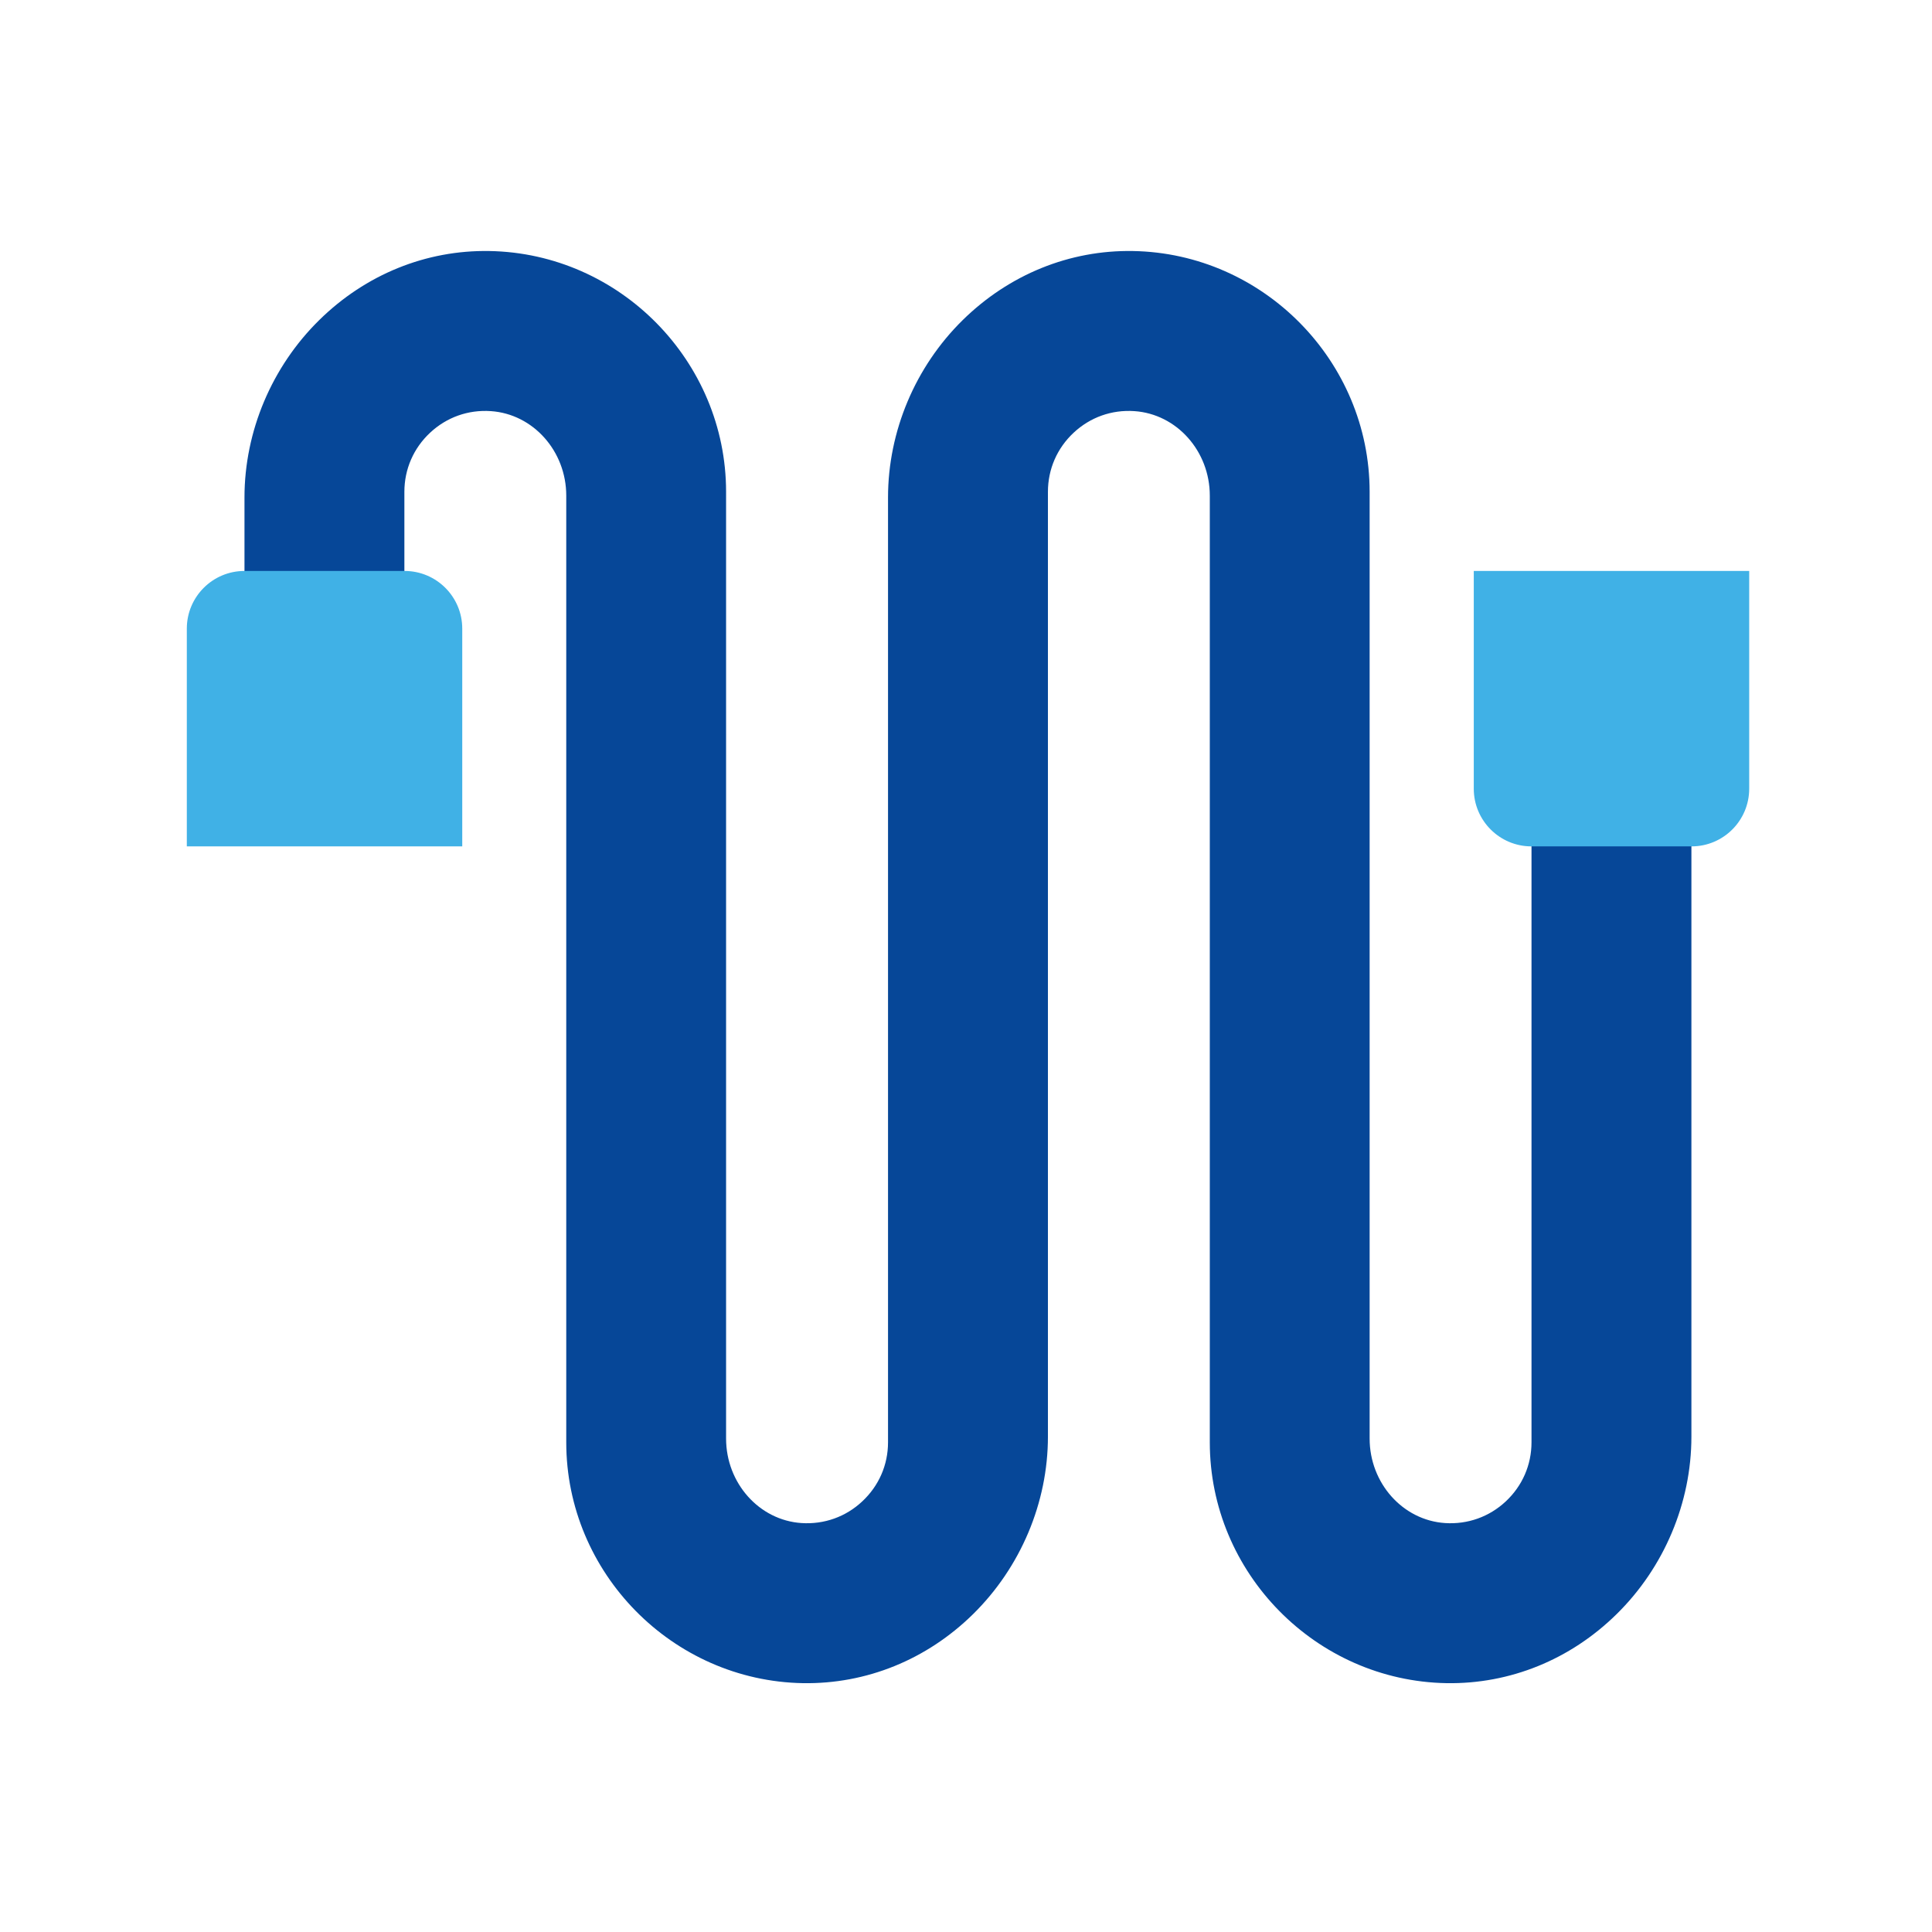
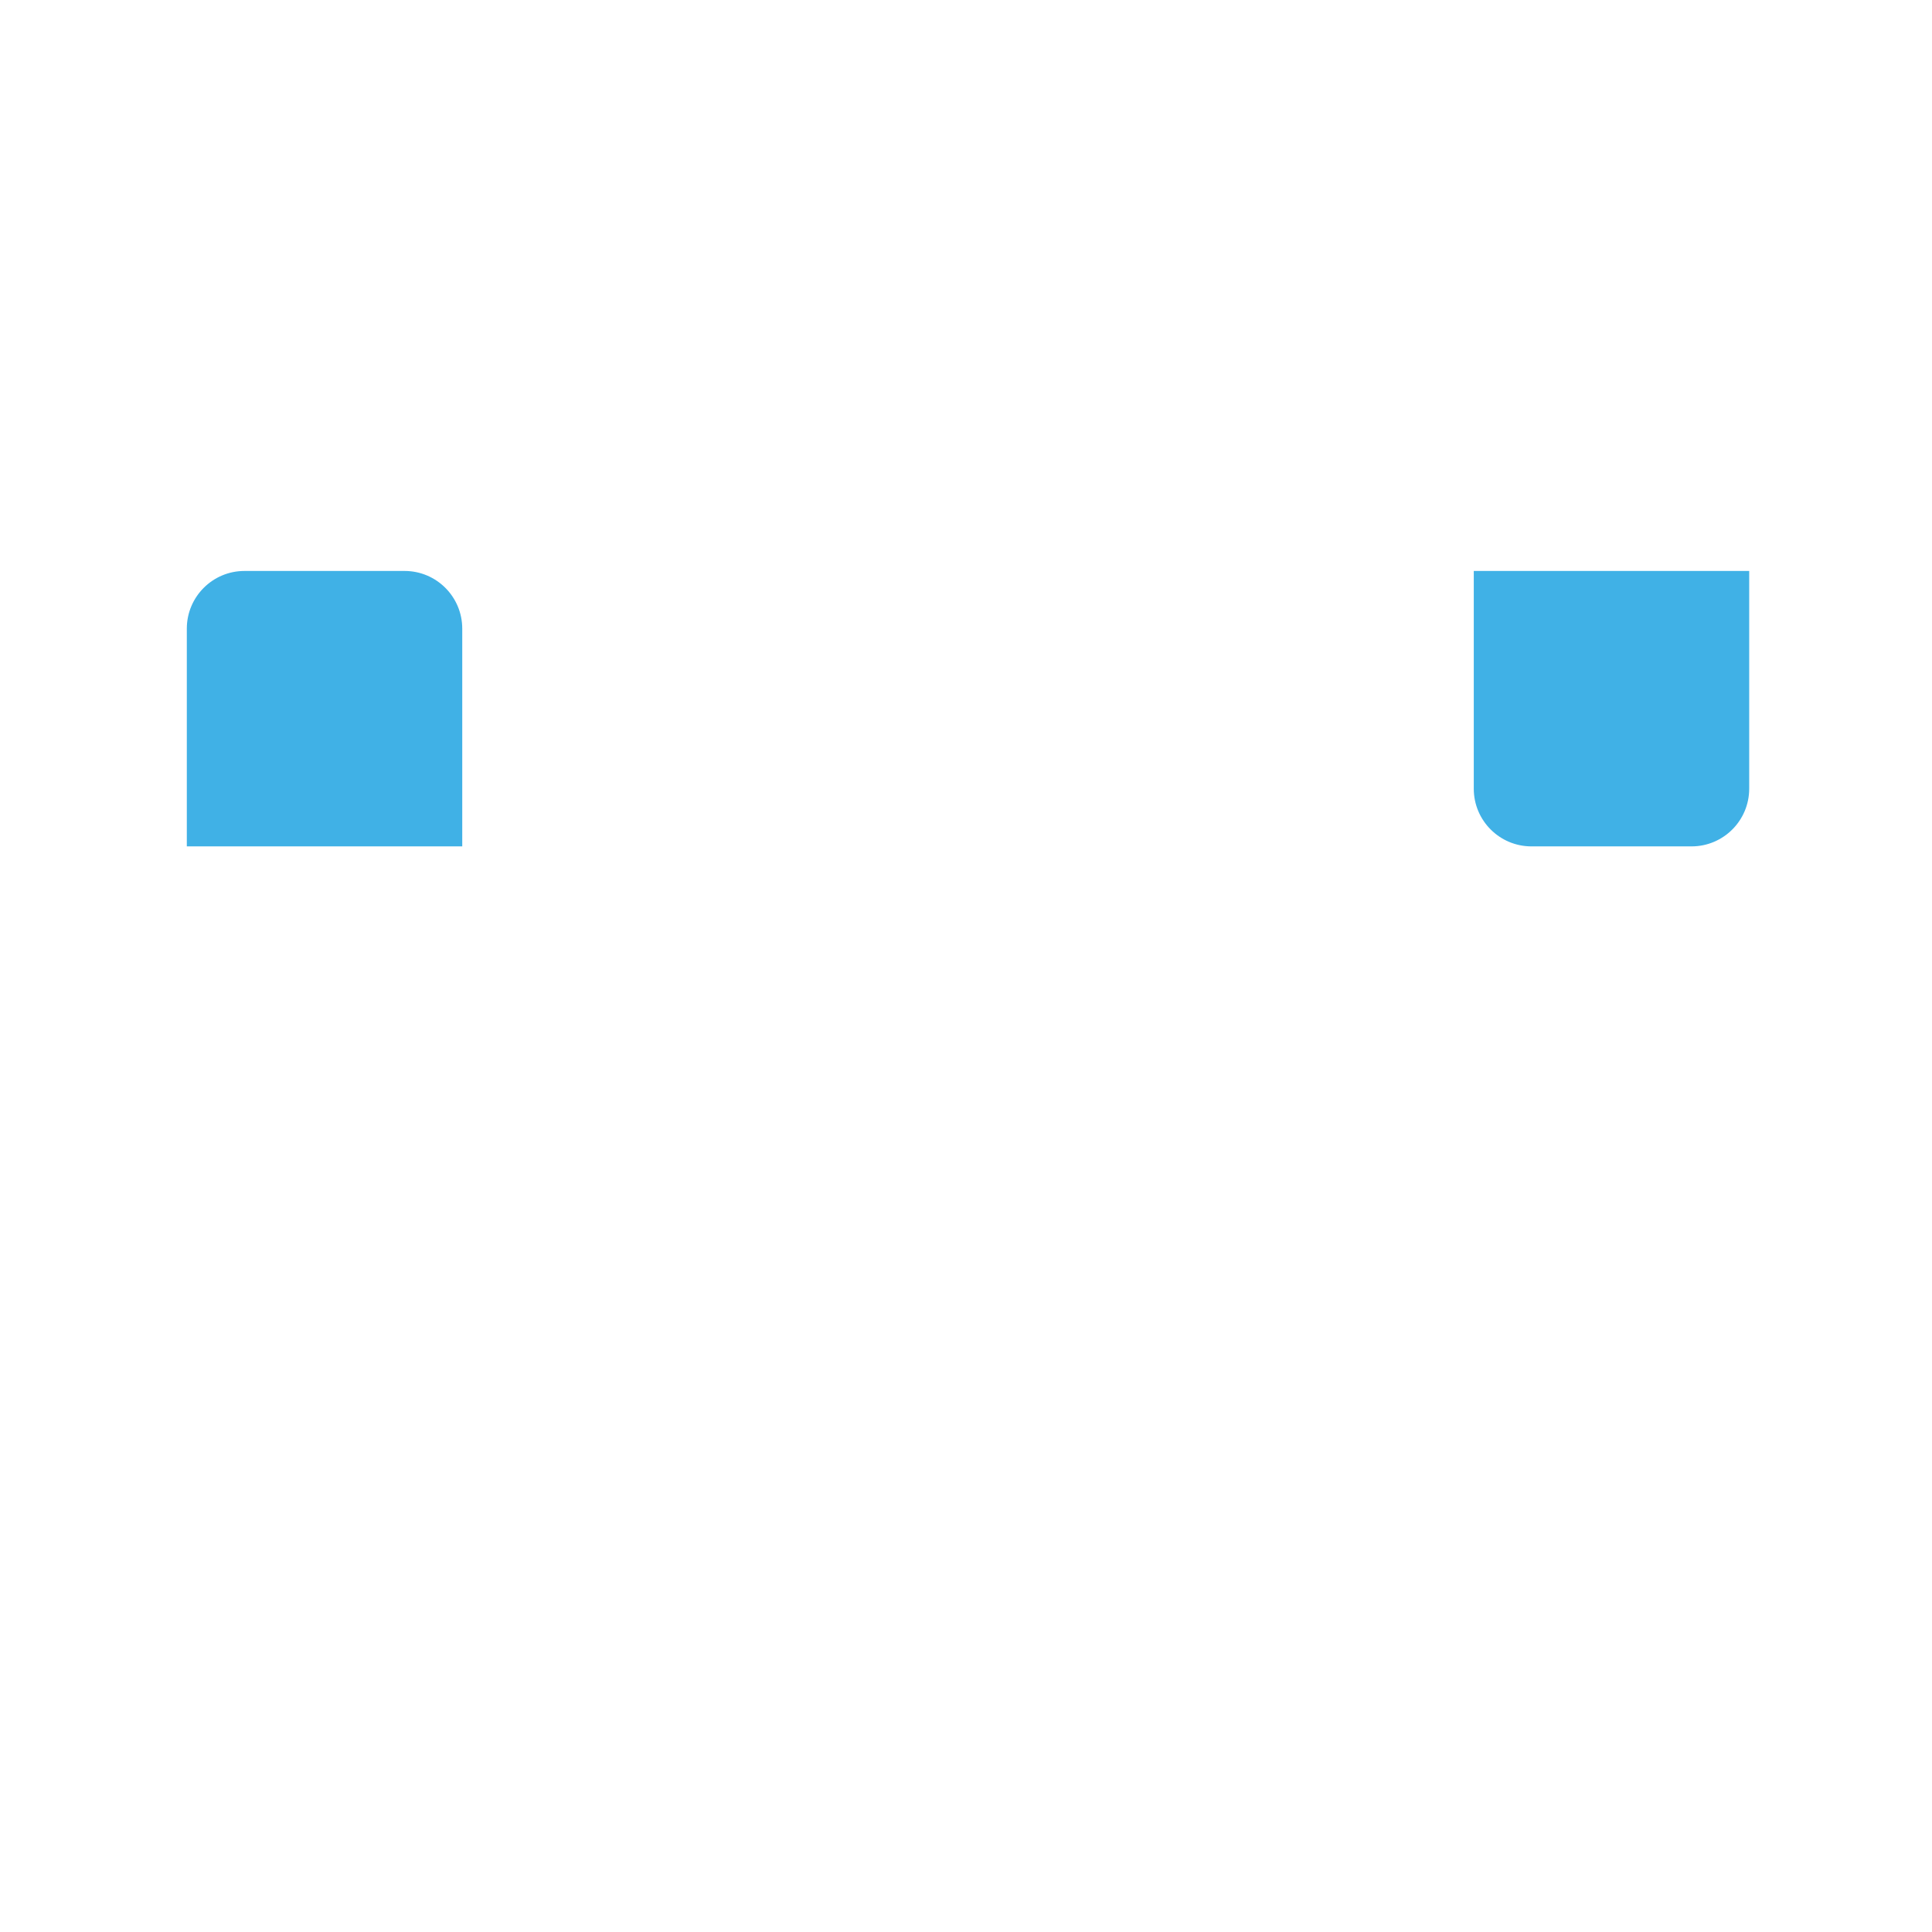
<svg xmlns="http://www.w3.org/2000/svg" xmlns:xlink="http://www.w3.org/1999/xlink" id="Camada_1" x="0px" y="0px" viewBox="0 0 283.46 283.46" style="enable-background:new 0 0 283.46 283.46;" xml:space="preserve">
  <style type="text/css">
	.st0{clip-path:url(#SVGID_00000068653483855073543160000014085724159651425675_);fill:#064798;}
	.st1{clip-path:url(#SVGID_00000068653483855073543160000014085724159651425675_);fill:#40B1E6;}
</style>
  <g>
    <g>
      <defs>
        <rect id="SVGID_1_" x="0.29" y="0.15" width="283.46" height="283.46" />
      </defs>
      <clipPath id="SVGID_00000029003586588960507030000002684569943421163924_">
        <use xlink:href="#SVGID_1_" style="overflow:visible;" />
      </clipPath>
-       <path style="clip-path:url(#SVGID_00000029003586588960507030000002684569943421163924_);fill:#064798;" d="M153.75,210.78V72.16    c0-3.32,1.34-6.4,3.77-8.67c2.43-2.27,5.59-3.4,8.92-3.17c6.2,0.42,11.06,5.86,11.06,12.4v138.9c0,19.16,15.58,35,34.73,35.33    c9.29,0.15,18.16-3.44,24.96-10.13c6.97-6.85,10.97-16.34,10.97-26.03V96.75h-23.46v114.86c0,3.32-1.34,6.39-3.77,8.67    c-2.43,2.27-5.6,3.4-8.92,3.18c-6.2-0.41-11.06-5.86-11.06-12.4V72.16c0-19.16-15.58-35.01-34.73-35.33    c-9.29-0.16-18.16,3.44-24.97,10.13c-6.97,6.85-10.96,16.34-10.96,26.03v138.62c0,3.32-1.34,6.39-3.78,8.67    c-2.42,2.27-5.59,3.4-8.92,3.18c-6.2-0.41-11.06-5.86-11.06-12.4V72.16c0-19.16-15.58-35.01-34.73-35.33    c-9.29-0.16-18.16,3.44-24.96,10.13c-6.97,6.85-10.97,16.34-10.97,26.03v34.77h23.46v-35.6c0-3.32,1.34-6.4,3.77-8.67    c2.43-2.27,5.59-3.4,8.92-3.17c6.2,0.42,11.06,5.86,11.06,12.4v138.9c0,19.16,15.58,35,34.73,35.33    c9.29,0.15,18.16-3.44,24.96-10.13C149.75,229.95,153.75,220.46,153.75,210.78" />
      <path style="clip-path:url(#SVGID_00000029003586588960507030000002684569943421163924_);fill:#40B1E6;" d="M216.23,115.72V83.77    h40.41v31.95c0,4.67-3.79,8.46-8.46,8.46h-23.49C220.02,124.18,216.23,120.39,216.23,115.72" />
      <path style="clip-path:url(#SVGID_00000029003586588960507030000002684569943421163924_);fill:#40B1E6;" d="M27.41,124.18V92.23    c0-4.67,3.79-8.46,8.46-8.46h23.49c4.67,0,8.46,3.79,8.46,8.46v31.95H27.41z" />
    </g>
  </g>
</svg>